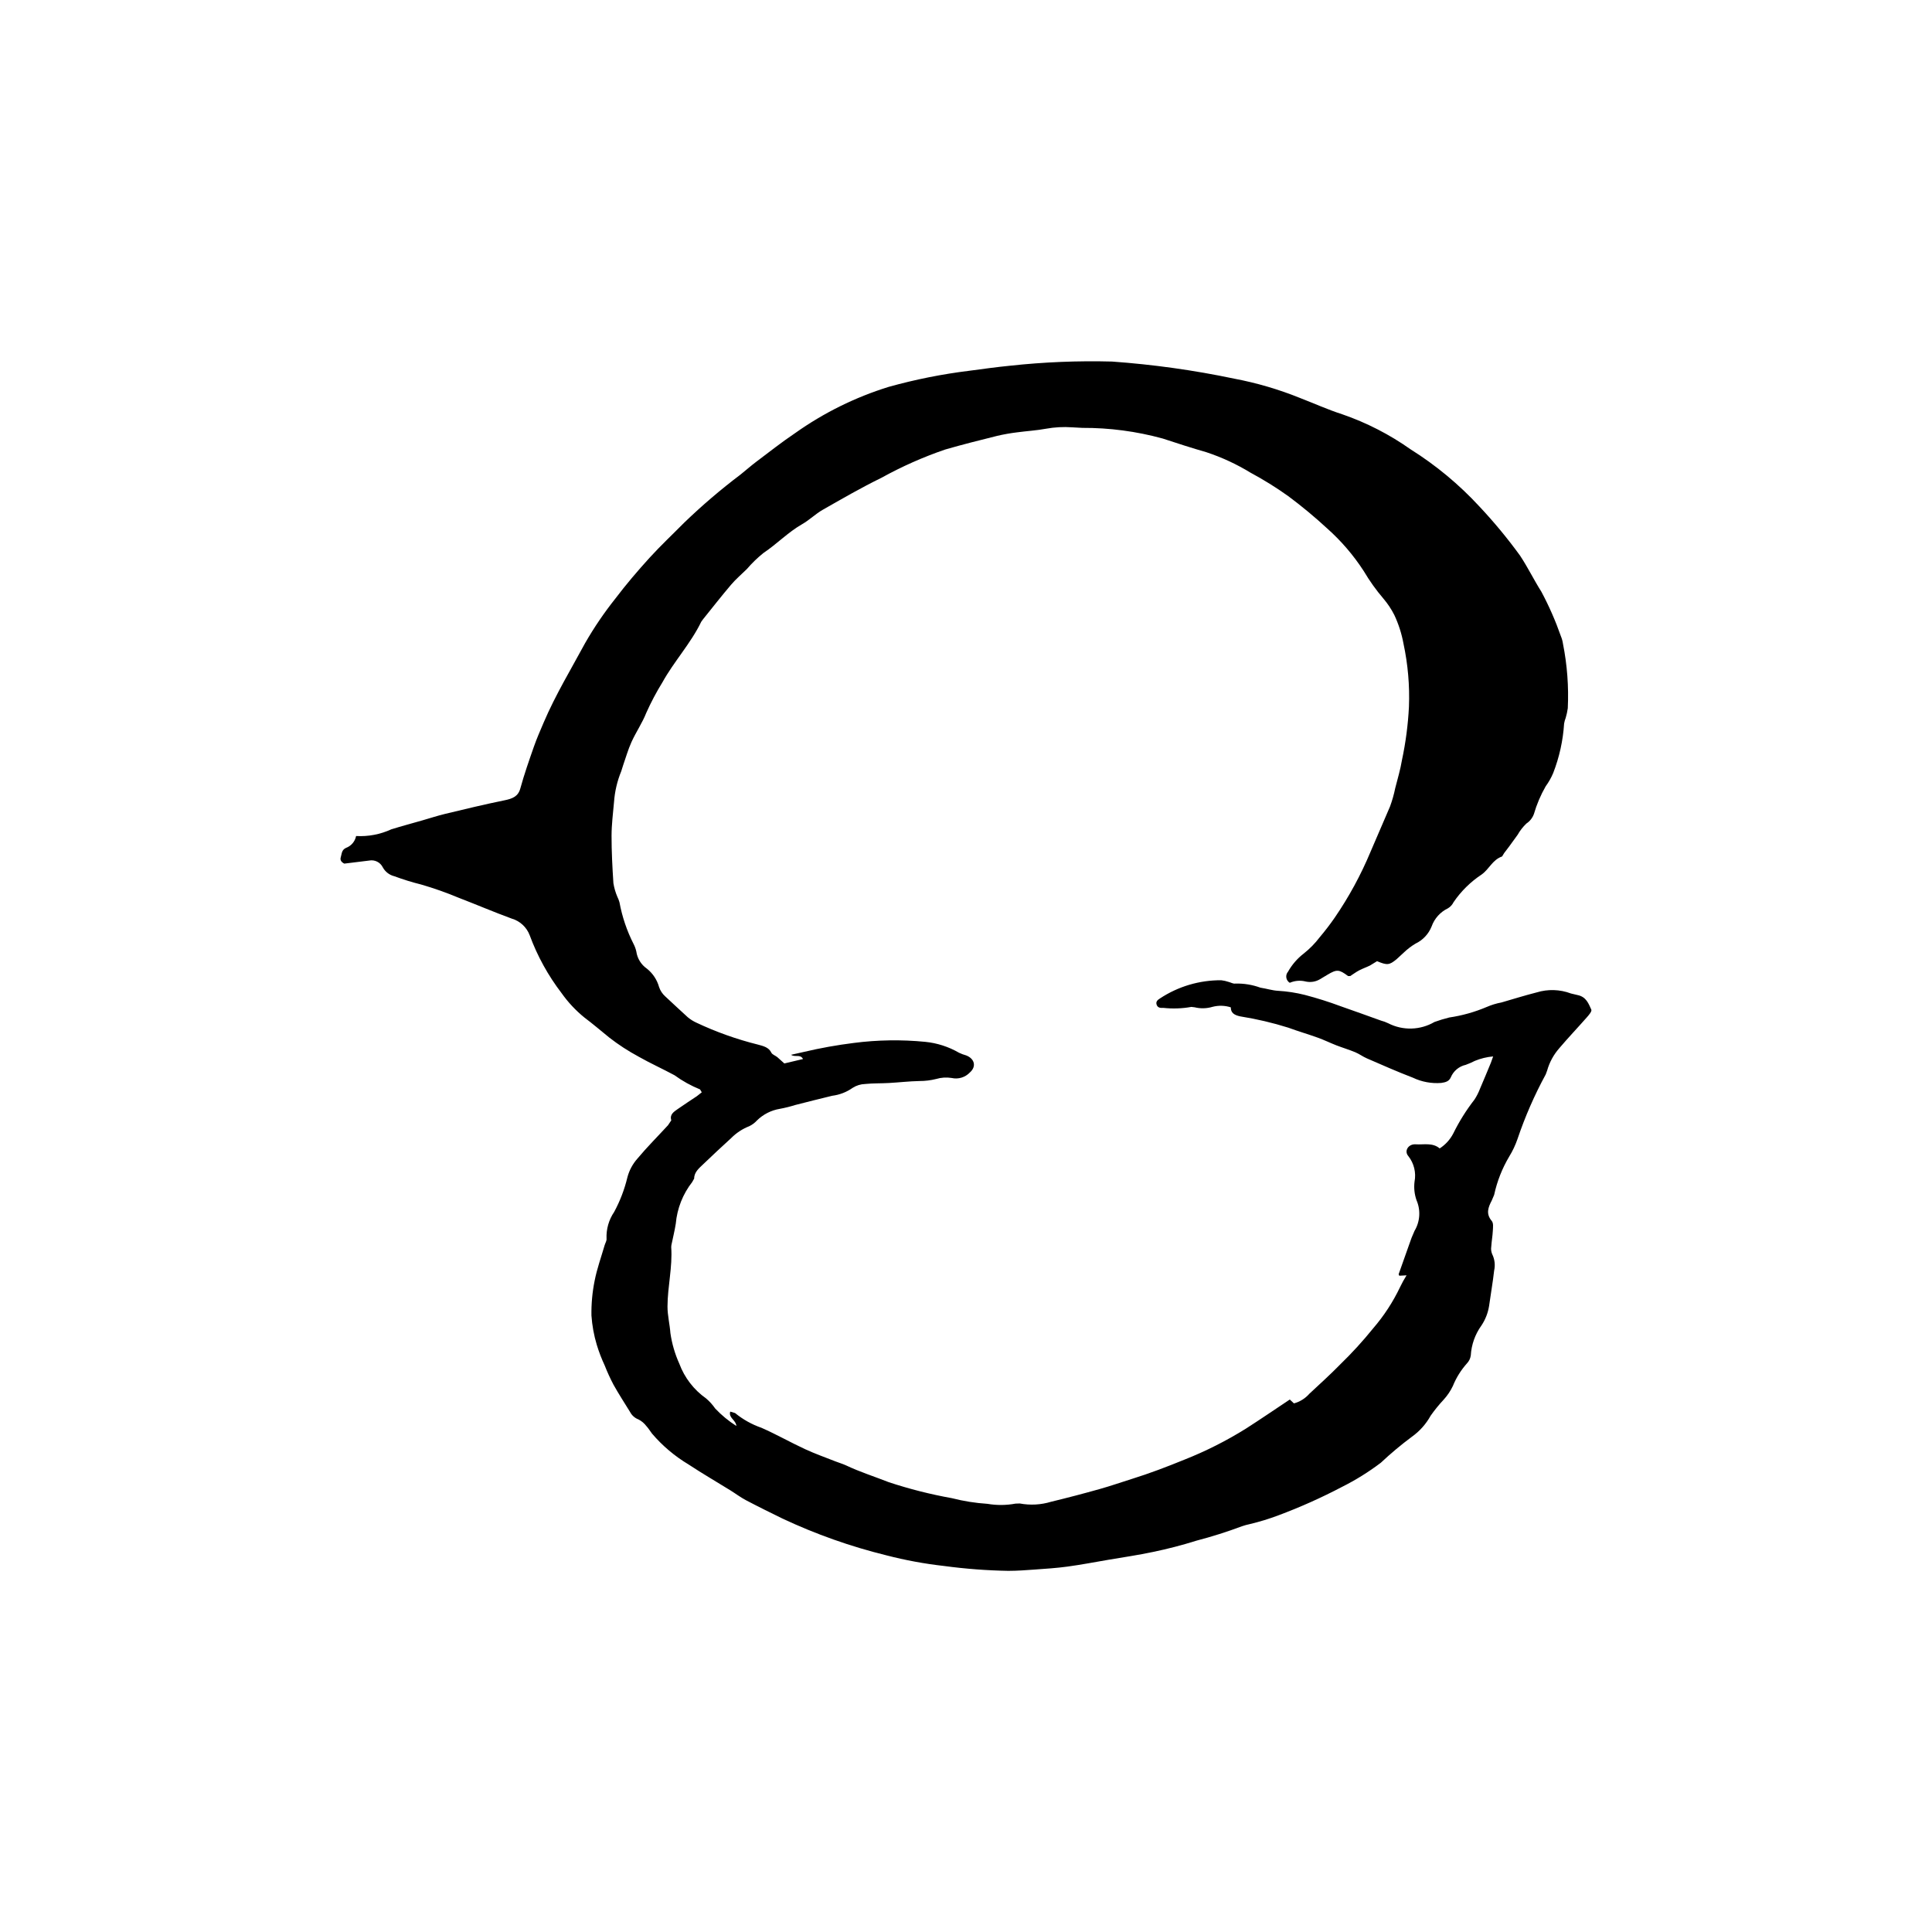
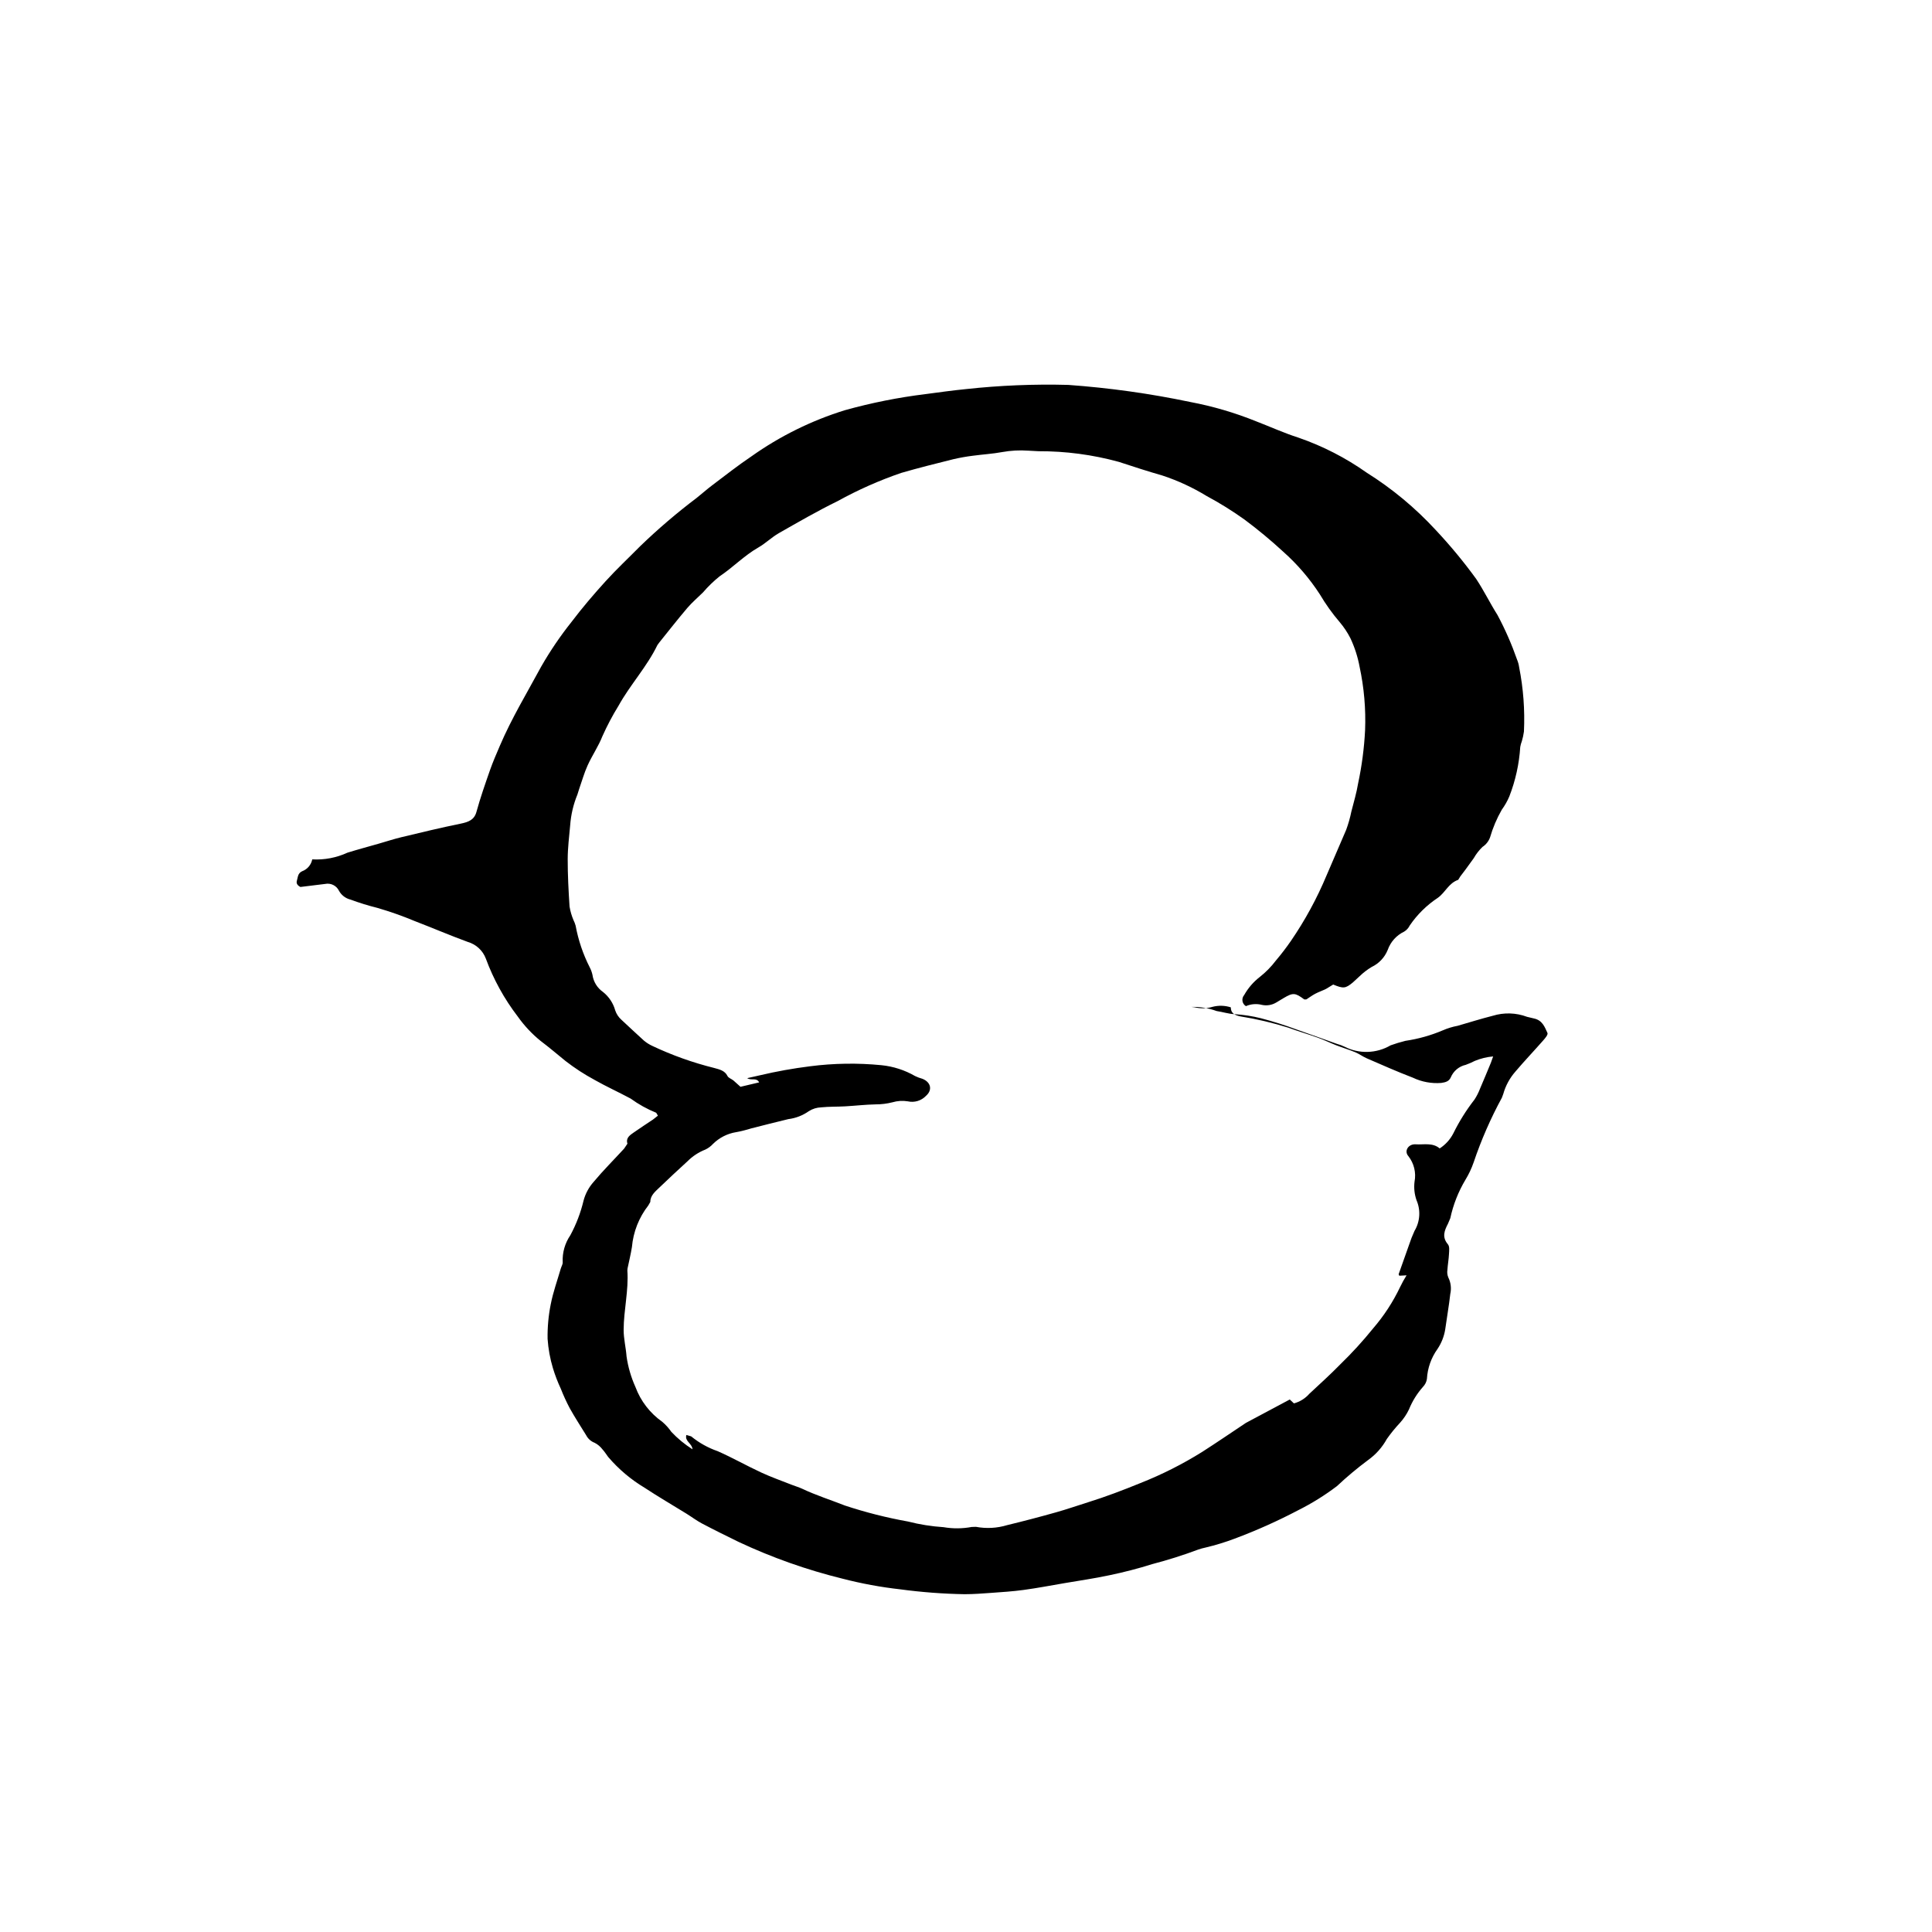
<svg xmlns="http://www.w3.org/2000/svg" fill="#000000" width="800px" height="800px" version="1.1" viewBox="144 144 512 512">
-   <path d="m485.8 514.88 1.109 1.035v-0.004c1.582-0.43 3.004-1.316 4.086-2.551 2.731-2.555 5.523-5.062 8.121-7.719h-0.004c3.129-3.027 6.066-6.238 8.797-9.625 2.856-3.312 5.254-6.988 7.133-10.938 0.508-1.066 1.082-2.102 1.711-3.102l-1.934 0.102-0.168-0.387 2.762-7.789c0.41-1.262 0.895-2.5 1.453-3.707 1.473-2.461 1.668-5.481 0.531-8.117-0.555-1.582-0.734-3.269-0.527-4.938 0.461-2.383-0.141-4.848-1.641-6.758-1.195-1.344-0.008-3.254 1.93-3.125 2.148 0.141 4.492-0.512 6.375 1.086 1.523-0.984 2.766-2.352 3.602-3.965 1.562-3.18 3.449-6.191 5.625-8.988 0.586-0.898 1.074-1.859 1.453-2.859 0.992-2.297 1.941-4.606 2.898-6.914l0.586-1.648-0.004-0.004c-1.664 0.141-3.293 0.539-4.836 1.176-0.785 0.402-1.594 0.758-2.426 1.055-1.773 0.395-3.242 1.621-3.945 3.293-0.477 1.078-1.344 1.324-2.539 1.5-2.59 0.203-5.188-0.277-7.531-1.398-4.133-1.578-8.152-3.367-12.191-5.117-1.074-0.465-2.008-1.184-3.09-1.629-1.625-0.676-3.34-1.184-4.984-1.82-1.645-0.641-3.215-1.418-4.875-2.016-2.582-0.934-5.246-1.699-7.82-2.652l-0.004-0.004c-4.172-1.312-8.438-2.312-12.758-3-1.625-0.34-2.519-0.941-2.519-2.398-1.57-0.504-3.254-0.551-4.848-0.133-1.539 0.461-3.176 0.504-4.734 0.121l-0.867-0.102h-0.004c-2.453 0.441-4.961 0.527-7.441 0.254-0.707 0.059-1.43-0.008-1.727-0.754-0.332-0.828 0.156-1.324 0.871-1.758 4.812-3.172 10.457-4.844 16.219-4.809 0.676 0.082 1.348 0.234 1.992 0.453 0.574 0.145 1.211 0.531 1.707 0.426v0.004c2.277-0.066 4.547 0.305 6.684 1.086 1.582 0.234 3.129 0.75 4.711 0.832h0.004c2.371 0.141 4.723 0.504 7.023 1.078 3.25 0.848 6.453 1.859 9.602 3.035 3.551 1.223 7.066 2.519 10.598 3.777 0.672 0.172 1.32 0.41 1.938 0.715 3.875 1.984 8.492 1.852 12.25-0.348 1.285-0.461 2.59-0.859 3.918-1.188 3.402-0.5 6.731-1.434 9.898-2.777 1.262-0.551 2.582-0.957 3.938-1.207 3.102-0.898 6.184-1.863 9.32-2.66 2.981-0.914 6.176-0.816 9.09 0.281l1.734 0.414c2.332 0.465 2.934 2.281 3.66 3.848 0.215 0.461-0.605 1.398-1.125 1.996-2.43 2.769-4.988 5.453-7.367 8.254h0.004c-1.5 1.707-2.598 3.727-3.211 5.91l-0.367 1v0.004c-2.992 5.496-5.5 11.242-7.5 17.172-0.559 1.613-1.289 3.16-2.184 4.613-1.871 3.148-3.219 6.574-3.992 10.152l-0.621 1.469c-0.941 1.805-1.641 3.527-0.027 5.434 0.504 0.594 0.344 1.695 0.301 2.555-0.066 1.402-0.324 2.793-0.414 4.191h0.004c-0.121 0.691-0.043 1.402 0.227 2.051 0.676 1.359 0.863 2.914 0.523 4.394-0.348 3.133-0.914 6.246-1.34 9.371-0.297 1.855-0.992 3.625-2.039 5.184-1.672 2.324-2.644 5.074-2.809 7.93-0.113 0.793-0.477 1.527-1.031 2.106-1.57 1.762-2.828 3.781-3.715 5.969-0.621 1.309-1.434 2.519-2.41 3.594-1.258 1.344-2.418 2.773-3.477 4.277-1.215 2.203-2.91 4.109-4.957 5.57-2.879 2.141-5.633 4.445-8.246 6.902-3.219 2.441-6.656 4.582-10.27 6.391-5.457 2.867-11.09 5.387-16.863 7.543-2.496 0.941-5.051 1.723-7.648 2.34-0.676 0.141-1.348 0.324-2.004 0.551-3.961 1.484-7.996 2.762-12.09 3.828-3.777 1.188-7.613 2.184-11.488 2.984-3.887 0.832-7.848 1.398-11.777 2.07-3.629 0.621-7.246 1.316-10.898 1.812-2.867 0.395-5.781 0.574-8.676 0.785-2.301 0.168-4.609 0.34-6.918 0.344v0.004c-5.719-0.098-11.43-0.527-17.102-1.293-5.156-0.578-10.266-1.523-15.289-2.82-9.492-2.332-18.727-5.602-27.574-9.758-3.238-1.586-6.477-3.18-9.656-4.856-1.453-0.766-2.754-1.758-4.144-2.621-3.684-2.281-7.449-4.465-11.051-6.84h0.004c-3.66-2.184-6.934-4.949-9.699-8.191-0.504-0.652-0.914-1.367-1.48-1.973v0.004c-0.559-0.746-1.273-1.355-2.102-1.781-0.969-0.363-1.77-1.074-2.246-2-1.477-2.394-3.016-4.766-4.379-7.207-0.871-1.656-1.652-3.363-2.336-5.106-0.828-1.77-1.527-3.594-2.094-5.461-0.762-2.531-1.234-5.137-1.414-7.773-0.051-3.082 0.23-6.16 0.84-9.184 0.617-3.184 1.746-6.297 2.656-9.438 0.172-0.59 0.586-1.203 0.504-1.762-0.102-2.508 0.605-4.981 2.019-7.055 1.57-2.902 2.75-5.996 3.516-9.207 0.488-1.832 1.398-3.523 2.656-4.938 2.539-3.043 5.391-5.891 8.094-8.832l0.875-1.305c-0.496-1.559 0.691-2.277 1.77-3.035 1.637-1.156 3.34-2.234 5-3.359l1.309-1.031-0.453-0.762v-0.004c-2.402-0.973-4.676-2.234-6.773-3.758-3.156-1.699-6.457-3.191-9.566-4.953l0.004-0.004c-2.707-1.453-5.285-3.133-7.711-5.016-2.184-1.777-4.305-3.586-6.57-5.297v0.004c-2.316-1.875-4.359-4.055-6.078-6.484-3.578-4.668-6.434-9.852-8.465-15.371-0.812-2.137-2.586-3.766-4.781-4.398-4.719-1.73-9.32-3.703-14.008-5.504-3.266-1.367-6.606-2.547-10.008-3.531-2.391-0.594-4.742-1.324-7.051-2.18-1.305-0.316-2.418-1.168-3.066-2.344-0.66-1.367-2.164-2.113-3.656-1.809l-6.551 0.805c-0.723-0.355-1.191-0.887-0.938-1.691 0.285-0.895 0.184-1.926 1.398-2.484v0.004c1.375-0.512 2.383-1.703 2.664-3.141 3.211 0.18 6.418-0.43 9.336-1.777 2.742-0.852 5.527-1.594 8.289-2.387 2.004-0.574 3.981-1.227 6.012-1.715 5.215-1.25 10.43-2.519 15.691-3.586 2.156-0.438 3.617-1.039 4.191-3.133 1.023-3.727 2.312-7.41 3.598-11.082 0.762-2.176 1.699-4.309 2.613-6.449 3.09-7.242 7.223-14.074 10.988-21.043l0.004-0.004c2.359-4.109 5.027-8.031 7.977-11.738 2.816-3.719 5.875-7.309 9.047-10.801 2.93-3.223 6.164-6.246 9.246-9.371h0.004c4.688-4.519 9.645-8.754 14.84-12.676 1.41-1.121 2.746-2.316 4.191-3.406 3.422-2.578 6.781-5.227 10.355-7.633 7.562-5.363 15.922-9.492 24.773-12.234 7.004-1.953 14.145-3.379 21.363-4.266 3.578-0.473 7.152-0.98 10.75-1.332 8.984-0.977 18.023-1.348 27.059-1.109 10.887 0.781 21.707 2.293 32.387 4.535 5.938 1.121 11.754 2.828 17.359 5.09 3.766 1.449 7.434 3.125 11.285 4.356 6.434 2.223 12.523 5.348 18.086 9.281 6.731 4.223 12.867 9.32 18.254 15.16 3.852 4.098 7.438 8.434 10.742 12.98 2.062 3.106 3.672 6.441 5.664 9.586 2.027 3.789 3.754 7.731 5.172 11.785 0.273 0.656 0.465 1.344 0.562 2.047 1.113 5.609 1.539 11.336 1.27 17.055-0.121 0.863-0.305 1.715-0.555 2.551-0.191 0.492-0.336 1-0.422 1.523-0.285 4.496-1.262 8.918-2.898 13.117-0.523 1.238-1.191 2.414-1.984 3.5-1.328 2.316-2.379 4.789-3.125 7.356-0.379 1.027-1.074 1.906-1.992 2.512-0.914 0.879-1.699 1.887-2.324 2.992l-2.234 3.082-1.324 1.742-0.555 0.906c-2.566 0.906-3.375 3.305-5.375 4.75v0.004c-2.953 1.941-5.5 4.449-7.488 7.371-0.324 0.664-0.832 1.219-1.461 1.602-2.047 0.977-3.617 2.727-4.367 4.863-0.805 1.988-2.324 3.598-4.258 4.512-1.141 0.684-2.199 1.496-3.152 2.418l-1.863 1.715c-1.926 1.582-2.484 1.633-5.172 0.52l-1.879 1.148c-0.934 0.465-1.949 0.805-2.867 1.289-0.832 0.438-1.578 1-2.363 1.504l-0.559 0.004c-2.41-1.793-2.969-1.836-5.473-0.355l-1.984 1.191c-1.117 0.664-2.441 0.883-3.715 0.621-1.426-0.375-2.938-0.262-4.293 0.324-0.492-0.301-0.824-0.797-0.91-1.367-0.09-0.566 0.078-1.141 0.453-1.574 1.043-1.852 2.441-3.477 4.121-4.777 1.605-1.262 3.043-2.727 4.277-4.356 1.422-1.68 2.762-3.43 4.012-5.242 3.727-5.441 6.887-11.254 9.43-17.344 1.699-4.031 3.492-8.031 5.191-12.062 0.578-1.578 1.039-3.199 1.375-4.848 0.633-2.481 1.375-4.953 1.789-7.461 0.992-4.644 1.609-9.363 1.848-14.109 0.219-5.629-0.27-11.266-1.453-16.777-0.48-2.613-1.297-5.156-2.426-7.562-0.781-1.539-1.738-2.977-2.852-4.293-1.961-2.289-3.715-4.746-5.246-7.34-2.719-4.199-5.992-8.012-9.734-11.336-3.266-3.016-6.695-5.859-10.266-8.516-3.203-2.289-6.555-4.371-10.023-6.234-3.668-2.242-7.582-4.055-11.664-5.406-3.902-1.121-7.758-2.371-11.605-3.637-6.941-1.902-14.105-2.852-21.301-2.82l-2.707-0.148c-2.301-0.16-4.613-0.039-6.883 0.371-2.543 0.473-5.164 0.617-7.742 0.969-1.754 0.215-3.496 0.523-5.219 0.926-4.621 1.152-9.246 2.305-13.805 3.629-5.828 1.996-11.469 4.5-16.863 7.481-5.332 2.606-10.445 5.562-15.566 8.484-1.922 1.098-3.484 2.68-5.406 3.781-3.809 2.18-6.703 5.258-10.289 7.656-1.605 1.285-3.082 2.719-4.418 4.277-1.387 1.367-2.902 2.652-4.148 4.113-2.559 3.008-4.977 6.109-7.449 9.176l-0.484 0.668c-2.742 5.691-7.231 10.531-10.293 16.062-1.605 2.598-3.031 5.297-4.277 8.086-1.035 2.644-2.719 5.09-3.902 7.695-0.922 2.023-1.512 4.16-2.246 6.246l-0.477 1.516c-1.07 2.602-1.715 5.359-1.918 8.164-0.262 2.973-0.645 5.945-0.652 8.922-0.008 4.207 0.219 8.418 0.492 12.621h0.004c0.199 1.219 0.547 2.406 1.027 3.543 0.238 0.477 0.43 0.977 0.574 1.488 0.707 3.844 1.965 7.562 3.738 11.047 0.332 0.629 0.574 1.301 0.727 1.996 0.258 1.832 1.27 3.477 2.789 4.531 1.574 1.25 2.711 2.965 3.246 4.902 0.32 0.945 0.879 1.793 1.625 2.457 2.016 1.844 3.965 3.734 6.004 5.555h0.004c0.66 0.547 1.391 1.008 2.168 1.371 5.258 2.488 10.754 4.449 16.398 5.852 1.465 0.395 2.859 0.715 3.551 2.144 0.238 0.496 1.062 0.762 1.574 1.176l1.867 1.676 4.949-1.172c-0.707-1.379-2.133-0.387-3.164-1.121l3.426-0.77h-0.004c4.352-1.027 8.762-1.816 13.199-2.371 6.281-0.812 12.633-0.91 18.938-0.293 3.148 0.316 6.195 1.297 8.938 2.883 0.613 0.297 1.254 0.535 1.914 0.715 2.258 0.887 2.746 2.957 0.98 4.512-1.234 1.309-3.07 1.867-4.824 1.469-1.375-0.227-2.785-0.133-4.125 0.266-1.445 0.363-2.93 0.543-4.418 0.539-2.695 0.055-5.387 0.371-8.082 0.523-2.106 0.117-4.231 0.051-6.316 0.262l-0.004 0.004c-1.172 0.031-2.316 0.387-3.305 1.02-1.605 1.133-3.465 1.855-5.418 2.098-3.281 0.781-6.551 1.629-9.812 2.453-1.332 0.418-2.684 0.754-4.055 1.008-2.305 0.379-4.438 1.465-6.098 3.109-0.57 0.621-1.254 1.129-2.016 1.496-1.793 0.699-3.422 1.77-4.781 3.141-2.5 2.277-4.965 4.582-7.398 6.914-1.133 1.09-2.426 2.129-2.418 3.812l-0.523 0.93h0.004c-2.492 3.184-4.004 7.023-4.359 11.055-0.301 1.898-0.773 3.777-1.16 5.668l-0.047 0.52c0.375 5.281-0.969 10.48-0.984 15.738-0.008 2.352 0.598 4.699 0.77 7.055 0.402 2.793 1.195 5.516 2.356 8.09 1.379 3.723 3.856 6.938 7.102 9.223 0.918 0.781 1.73 1.68 2.418 2.676 1.668 1.766 3.555 3.32 5.609 4.621-0.16-1.641-2.133-2.141-1.629-3.805l1.27 0.375v-0.004c2.086 1.711 4.461 3.039 7.008 3.918 3.934 1.73 7.644 3.848 11.539 5.652 2.644 1.227 5.441 2.211 8.168 3.289 0.91 0.359 1.875 0.629 2.754 1.043 3.629 1.715 7.5 2.945 11.238 4.414l0.004 0.004c5.477 1.812 11.074 3.231 16.75 4.246 3.09 0.789 6.246 1.293 9.43 1.5 2.461 0.422 4.977 0.402 7.43-0.055l1.137-0.039c2.762 0.52 5.609 0.363 8.297-0.453 4.344-1.051 8.66-2.184 12.953-3.394 2.848-0.797 5.629-1.777 8.445-2.656 4.731-1.473 9.316-3.223 13.867-5.082 5.707-2.254 11.199-5.023 16.402-8.273 3.879-2.484 7.664-5.078 11.594-7.691z" />
+   <path d="m485.8 514.88 1.109 1.035v-0.004c1.582-0.43 3.004-1.316 4.086-2.551 2.731-2.555 5.523-5.062 8.121-7.719h-0.004c3.129-3.027 6.066-6.238 8.797-9.625 2.856-3.312 5.254-6.988 7.133-10.938 0.508-1.066 1.082-2.102 1.711-3.102l-1.934 0.102-0.168-0.387 2.762-7.789c0.41-1.262 0.895-2.5 1.453-3.707 1.473-2.461 1.668-5.481 0.531-8.117-0.555-1.582-0.734-3.269-0.527-4.938 0.461-2.383-0.141-4.848-1.641-6.758-1.195-1.344-0.008-3.254 1.93-3.125 2.148 0.141 4.492-0.512 6.375 1.086 1.523-0.984 2.766-2.352 3.602-3.965 1.562-3.18 3.449-6.191 5.625-8.988 0.586-0.898 1.074-1.859 1.453-2.859 0.992-2.297 1.941-4.606 2.898-6.914l0.586-1.648-0.004-0.004c-1.664 0.141-3.293 0.539-4.836 1.176-0.785 0.402-1.594 0.758-2.426 1.055-1.773 0.395-3.242 1.621-3.945 3.293-0.477 1.078-1.344 1.324-2.539 1.5-2.59 0.203-5.188-0.277-7.531-1.398-4.133-1.578-8.152-3.367-12.191-5.117-1.074-0.465-2.008-1.184-3.09-1.629-1.625-0.676-3.34-1.184-4.984-1.82-1.645-0.641-3.215-1.418-4.875-2.016-2.582-0.934-5.246-1.699-7.82-2.652l-0.004-0.004c-4.172-1.312-8.438-2.312-12.758-3-1.625-0.34-2.519-0.941-2.519-2.398-1.57-0.504-3.254-0.551-4.848-0.133-1.539 0.461-3.176 0.504-4.734 0.121l-0.867-0.102h-0.004v0.004c2.277-0.066 4.547 0.305 6.684 1.086 1.582 0.234 3.129 0.75 4.711 0.832h0.004c2.371 0.141 4.723 0.504 7.023 1.078 3.25 0.848 6.453 1.859 9.602 3.035 3.551 1.223 7.066 2.519 10.598 3.777 0.672 0.172 1.32 0.41 1.938 0.715 3.875 1.984 8.492 1.852 12.25-0.348 1.285-0.461 2.59-0.859 3.918-1.188 3.402-0.5 6.731-1.434 9.898-2.777 1.262-0.551 2.582-0.957 3.938-1.207 3.102-0.898 6.184-1.863 9.32-2.66 2.981-0.914 6.176-0.816 9.09 0.281l1.734 0.414c2.332 0.465 2.934 2.281 3.66 3.848 0.215 0.461-0.605 1.398-1.125 1.996-2.43 2.769-4.988 5.453-7.367 8.254h0.004c-1.5 1.707-2.598 3.727-3.211 5.91l-0.367 1v0.004c-2.992 5.496-5.5 11.242-7.5 17.172-0.559 1.613-1.289 3.16-2.184 4.613-1.871 3.148-3.219 6.574-3.992 10.152l-0.621 1.469c-0.941 1.805-1.641 3.527-0.027 5.434 0.504 0.594 0.344 1.695 0.301 2.555-0.066 1.402-0.324 2.793-0.414 4.191h0.004c-0.121 0.691-0.043 1.402 0.227 2.051 0.676 1.359 0.863 2.914 0.523 4.394-0.348 3.133-0.914 6.246-1.34 9.371-0.297 1.855-0.992 3.625-2.039 5.184-1.672 2.324-2.644 5.074-2.809 7.93-0.113 0.793-0.477 1.527-1.031 2.106-1.57 1.762-2.828 3.781-3.715 5.969-0.621 1.309-1.434 2.519-2.41 3.594-1.258 1.344-2.418 2.773-3.477 4.277-1.215 2.203-2.91 4.109-4.957 5.57-2.879 2.141-5.633 4.445-8.246 6.902-3.219 2.441-6.656 4.582-10.27 6.391-5.457 2.867-11.09 5.387-16.863 7.543-2.496 0.941-5.051 1.723-7.648 2.34-0.676 0.141-1.348 0.324-2.004 0.551-3.961 1.484-7.996 2.762-12.09 3.828-3.777 1.188-7.613 2.184-11.488 2.984-3.887 0.832-7.848 1.398-11.777 2.07-3.629 0.621-7.246 1.316-10.898 1.812-2.867 0.395-5.781 0.574-8.676 0.785-2.301 0.168-4.609 0.34-6.918 0.344v0.004c-5.719-0.098-11.43-0.527-17.102-1.293-5.156-0.578-10.266-1.523-15.289-2.82-9.492-2.332-18.727-5.602-27.574-9.758-3.238-1.586-6.477-3.18-9.656-4.856-1.453-0.766-2.754-1.758-4.144-2.621-3.684-2.281-7.449-4.465-11.051-6.84h0.004c-3.66-2.184-6.934-4.949-9.699-8.191-0.504-0.652-0.914-1.367-1.48-1.973v0.004c-0.559-0.746-1.273-1.355-2.102-1.781-0.969-0.363-1.77-1.074-2.246-2-1.477-2.394-3.016-4.766-4.379-7.207-0.871-1.656-1.652-3.363-2.336-5.106-0.828-1.77-1.527-3.594-2.094-5.461-0.762-2.531-1.234-5.137-1.414-7.773-0.051-3.082 0.23-6.16 0.84-9.184 0.617-3.184 1.746-6.297 2.656-9.438 0.172-0.59 0.586-1.203 0.504-1.762-0.102-2.508 0.605-4.981 2.019-7.055 1.57-2.902 2.75-5.996 3.516-9.207 0.488-1.832 1.398-3.523 2.656-4.938 2.539-3.043 5.391-5.891 8.094-8.832l0.875-1.305c-0.496-1.559 0.691-2.277 1.77-3.035 1.637-1.156 3.34-2.234 5-3.359l1.309-1.031-0.453-0.762v-0.004c-2.402-0.973-4.676-2.234-6.773-3.758-3.156-1.699-6.457-3.191-9.566-4.953l0.004-0.004c-2.707-1.453-5.285-3.133-7.711-5.016-2.184-1.777-4.305-3.586-6.57-5.297v0.004c-2.316-1.875-4.359-4.055-6.078-6.484-3.578-4.668-6.434-9.852-8.465-15.371-0.812-2.137-2.586-3.766-4.781-4.398-4.719-1.73-9.32-3.703-14.008-5.504-3.266-1.367-6.606-2.547-10.008-3.531-2.391-0.594-4.742-1.324-7.051-2.18-1.305-0.316-2.418-1.168-3.066-2.344-0.66-1.367-2.164-2.113-3.656-1.809l-6.551 0.805c-0.723-0.355-1.191-0.887-0.938-1.691 0.285-0.895 0.184-1.926 1.398-2.484v0.004c1.375-0.512 2.383-1.703 2.664-3.141 3.211 0.18 6.418-0.43 9.336-1.777 2.742-0.852 5.527-1.594 8.289-2.387 2.004-0.574 3.981-1.227 6.012-1.715 5.215-1.25 10.43-2.519 15.691-3.586 2.156-0.438 3.617-1.039 4.191-3.133 1.023-3.727 2.312-7.41 3.598-11.082 0.762-2.176 1.699-4.309 2.613-6.449 3.09-7.242 7.223-14.074 10.988-21.043l0.004-0.004c2.359-4.109 5.027-8.031 7.977-11.738 2.816-3.719 5.875-7.309 9.047-10.801 2.93-3.223 6.164-6.246 9.246-9.371h0.004c4.688-4.519 9.645-8.754 14.84-12.676 1.41-1.121 2.746-2.316 4.191-3.406 3.422-2.578 6.781-5.227 10.355-7.633 7.562-5.363 15.922-9.492 24.773-12.234 7.004-1.953 14.145-3.379 21.363-4.266 3.578-0.473 7.152-0.98 10.75-1.332 8.984-0.977 18.023-1.348 27.059-1.109 10.887 0.781 21.707 2.293 32.387 4.535 5.938 1.121 11.754 2.828 17.359 5.09 3.766 1.449 7.434 3.125 11.285 4.356 6.434 2.223 12.523 5.348 18.086 9.281 6.731 4.223 12.867 9.32 18.254 15.16 3.852 4.098 7.438 8.434 10.742 12.98 2.062 3.106 3.672 6.441 5.664 9.586 2.027 3.789 3.754 7.731 5.172 11.785 0.273 0.656 0.465 1.344 0.562 2.047 1.113 5.609 1.539 11.336 1.27 17.055-0.121 0.863-0.305 1.715-0.555 2.551-0.191 0.492-0.336 1-0.422 1.523-0.285 4.496-1.262 8.918-2.898 13.117-0.523 1.238-1.191 2.414-1.984 3.5-1.328 2.316-2.379 4.789-3.125 7.356-0.379 1.027-1.074 1.906-1.992 2.512-0.914 0.879-1.699 1.887-2.324 2.992l-2.234 3.082-1.324 1.742-0.555 0.906c-2.566 0.906-3.375 3.305-5.375 4.75v0.004c-2.953 1.941-5.5 4.449-7.488 7.371-0.324 0.664-0.832 1.219-1.461 1.602-2.047 0.977-3.617 2.727-4.367 4.863-0.805 1.988-2.324 3.598-4.258 4.512-1.141 0.684-2.199 1.496-3.152 2.418l-1.863 1.715c-1.926 1.582-2.484 1.633-5.172 0.52l-1.879 1.148c-0.934 0.465-1.949 0.805-2.867 1.289-0.832 0.438-1.578 1-2.363 1.504l-0.559 0.004c-2.41-1.793-2.969-1.836-5.473-0.355l-1.984 1.191c-1.117 0.664-2.441 0.883-3.715 0.621-1.426-0.375-2.938-0.262-4.293 0.324-0.492-0.301-0.824-0.797-0.91-1.367-0.09-0.566 0.078-1.141 0.453-1.574 1.043-1.852 2.441-3.477 4.121-4.777 1.605-1.262 3.043-2.727 4.277-4.356 1.422-1.68 2.762-3.43 4.012-5.242 3.727-5.441 6.887-11.254 9.43-17.344 1.699-4.031 3.492-8.031 5.191-12.062 0.578-1.578 1.039-3.199 1.375-4.848 0.633-2.481 1.375-4.953 1.789-7.461 0.992-4.644 1.609-9.363 1.848-14.109 0.219-5.629-0.27-11.266-1.453-16.777-0.48-2.613-1.297-5.156-2.426-7.562-0.781-1.539-1.738-2.977-2.852-4.293-1.961-2.289-3.715-4.746-5.246-7.34-2.719-4.199-5.992-8.012-9.734-11.336-3.266-3.016-6.695-5.859-10.266-8.516-3.203-2.289-6.555-4.371-10.023-6.234-3.668-2.242-7.582-4.055-11.664-5.406-3.902-1.121-7.758-2.371-11.605-3.637-6.941-1.902-14.105-2.852-21.301-2.82l-2.707-0.148c-2.301-0.16-4.613-0.039-6.883 0.371-2.543 0.473-5.164 0.617-7.742 0.969-1.754 0.215-3.496 0.523-5.219 0.926-4.621 1.152-9.246 2.305-13.805 3.629-5.828 1.996-11.469 4.5-16.863 7.481-5.332 2.606-10.445 5.562-15.566 8.484-1.922 1.098-3.484 2.68-5.406 3.781-3.809 2.18-6.703 5.258-10.289 7.656-1.605 1.285-3.082 2.719-4.418 4.277-1.387 1.367-2.902 2.652-4.148 4.113-2.559 3.008-4.977 6.109-7.449 9.176l-0.484 0.668c-2.742 5.691-7.231 10.531-10.293 16.062-1.605 2.598-3.031 5.297-4.277 8.086-1.035 2.644-2.719 5.09-3.902 7.695-0.922 2.023-1.512 4.16-2.246 6.246l-0.477 1.516c-1.07 2.602-1.715 5.359-1.918 8.164-0.262 2.973-0.645 5.945-0.652 8.922-0.008 4.207 0.219 8.418 0.492 12.621h0.004c0.199 1.219 0.547 2.406 1.027 3.543 0.238 0.477 0.43 0.977 0.574 1.488 0.707 3.844 1.965 7.562 3.738 11.047 0.332 0.629 0.574 1.301 0.727 1.996 0.258 1.832 1.27 3.477 2.789 4.531 1.574 1.25 2.711 2.965 3.246 4.902 0.32 0.945 0.879 1.793 1.625 2.457 2.016 1.844 3.965 3.734 6.004 5.555h0.004c0.66 0.547 1.391 1.008 2.168 1.371 5.258 2.488 10.754 4.449 16.398 5.852 1.465 0.395 2.859 0.715 3.551 2.144 0.238 0.496 1.062 0.762 1.574 1.176l1.867 1.676 4.949-1.172c-0.707-1.379-2.133-0.387-3.164-1.121l3.426-0.77h-0.004c4.352-1.027 8.762-1.816 13.199-2.371 6.281-0.812 12.633-0.91 18.938-0.293 3.148 0.316 6.195 1.297 8.938 2.883 0.613 0.297 1.254 0.535 1.914 0.715 2.258 0.887 2.746 2.957 0.98 4.512-1.234 1.309-3.07 1.867-4.824 1.469-1.375-0.227-2.785-0.133-4.125 0.266-1.445 0.363-2.93 0.543-4.418 0.539-2.695 0.055-5.387 0.371-8.082 0.523-2.106 0.117-4.231 0.051-6.316 0.262l-0.004 0.004c-1.172 0.031-2.316 0.387-3.305 1.02-1.605 1.133-3.465 1.855-5.418 2.098-3.281 0.781-6.551 1.629-9.812 2.453-1.332 0.418-2.684 0.754-4.055 1.008-2.305 0.379-4.438 1.465-6.098 3.109-0.57 0.621-1.254 1.129-2.016 1.496-1.793 0.699-3.422 1.77-4.781 3.141-2.5 2.277-4.965 4.582-7.398 6.914-1.133 1.09-2.426 2.129-2.418 3.812l-0.523 0.93h0.004c-2.492 3.184-4.004 7.023-4.359 11.055-0.301 1.898-0.773 3.777-1.16 5.668l-0.047 0.52c0.375 5.281-0.969 10.48-0.984 15.738-0.008 2.352 0.598 4.699 0.77 7.055 0.402 2.793 1.195 5.516 2.356 8.09 1.379 3.723 3.856 6.938 7.102 9.223 0.918 0.781 1.73 1.68 2.418 2.676 1.668 1.766 3.555 3.32 5.609 4.621-0.16-1.641-2.133-2.141-1.629-3.805l1.27 0.375v-0.004c2.086 1.711 4.461 3.039 7.008 3.918 3.934 1.73 7.644 3.848 11.539 5.652 2.644 1.227 5.441 2.211 8.168 3.289 0.91 0.359 1.875 0.629 2.754 1.043 3.629 1.715 7.5 2.945 11.238 4.414l0.004 0.004c5.477 1.812 11.074 3.231 16.75 4.246 3.09 0.789 6.246 1.293 9.43 1.5 2.461 0.422 4.977 0.402 7.43-0.055l1.137-0.039c2.762 0.52 5.609 0.363 8.297-0.453 4.344-1.051 8.66-2.184 12.953-3.394 2.848-0.797 5.629-1.777 8.445-2.656 4.731-1.473 9.316-3.223 13.867-5.082 5.707-2.254 11.199-5.023 16.402-8.273 3.879-2.484 7.664-5.078 11.594-7.691z" />
</svg>